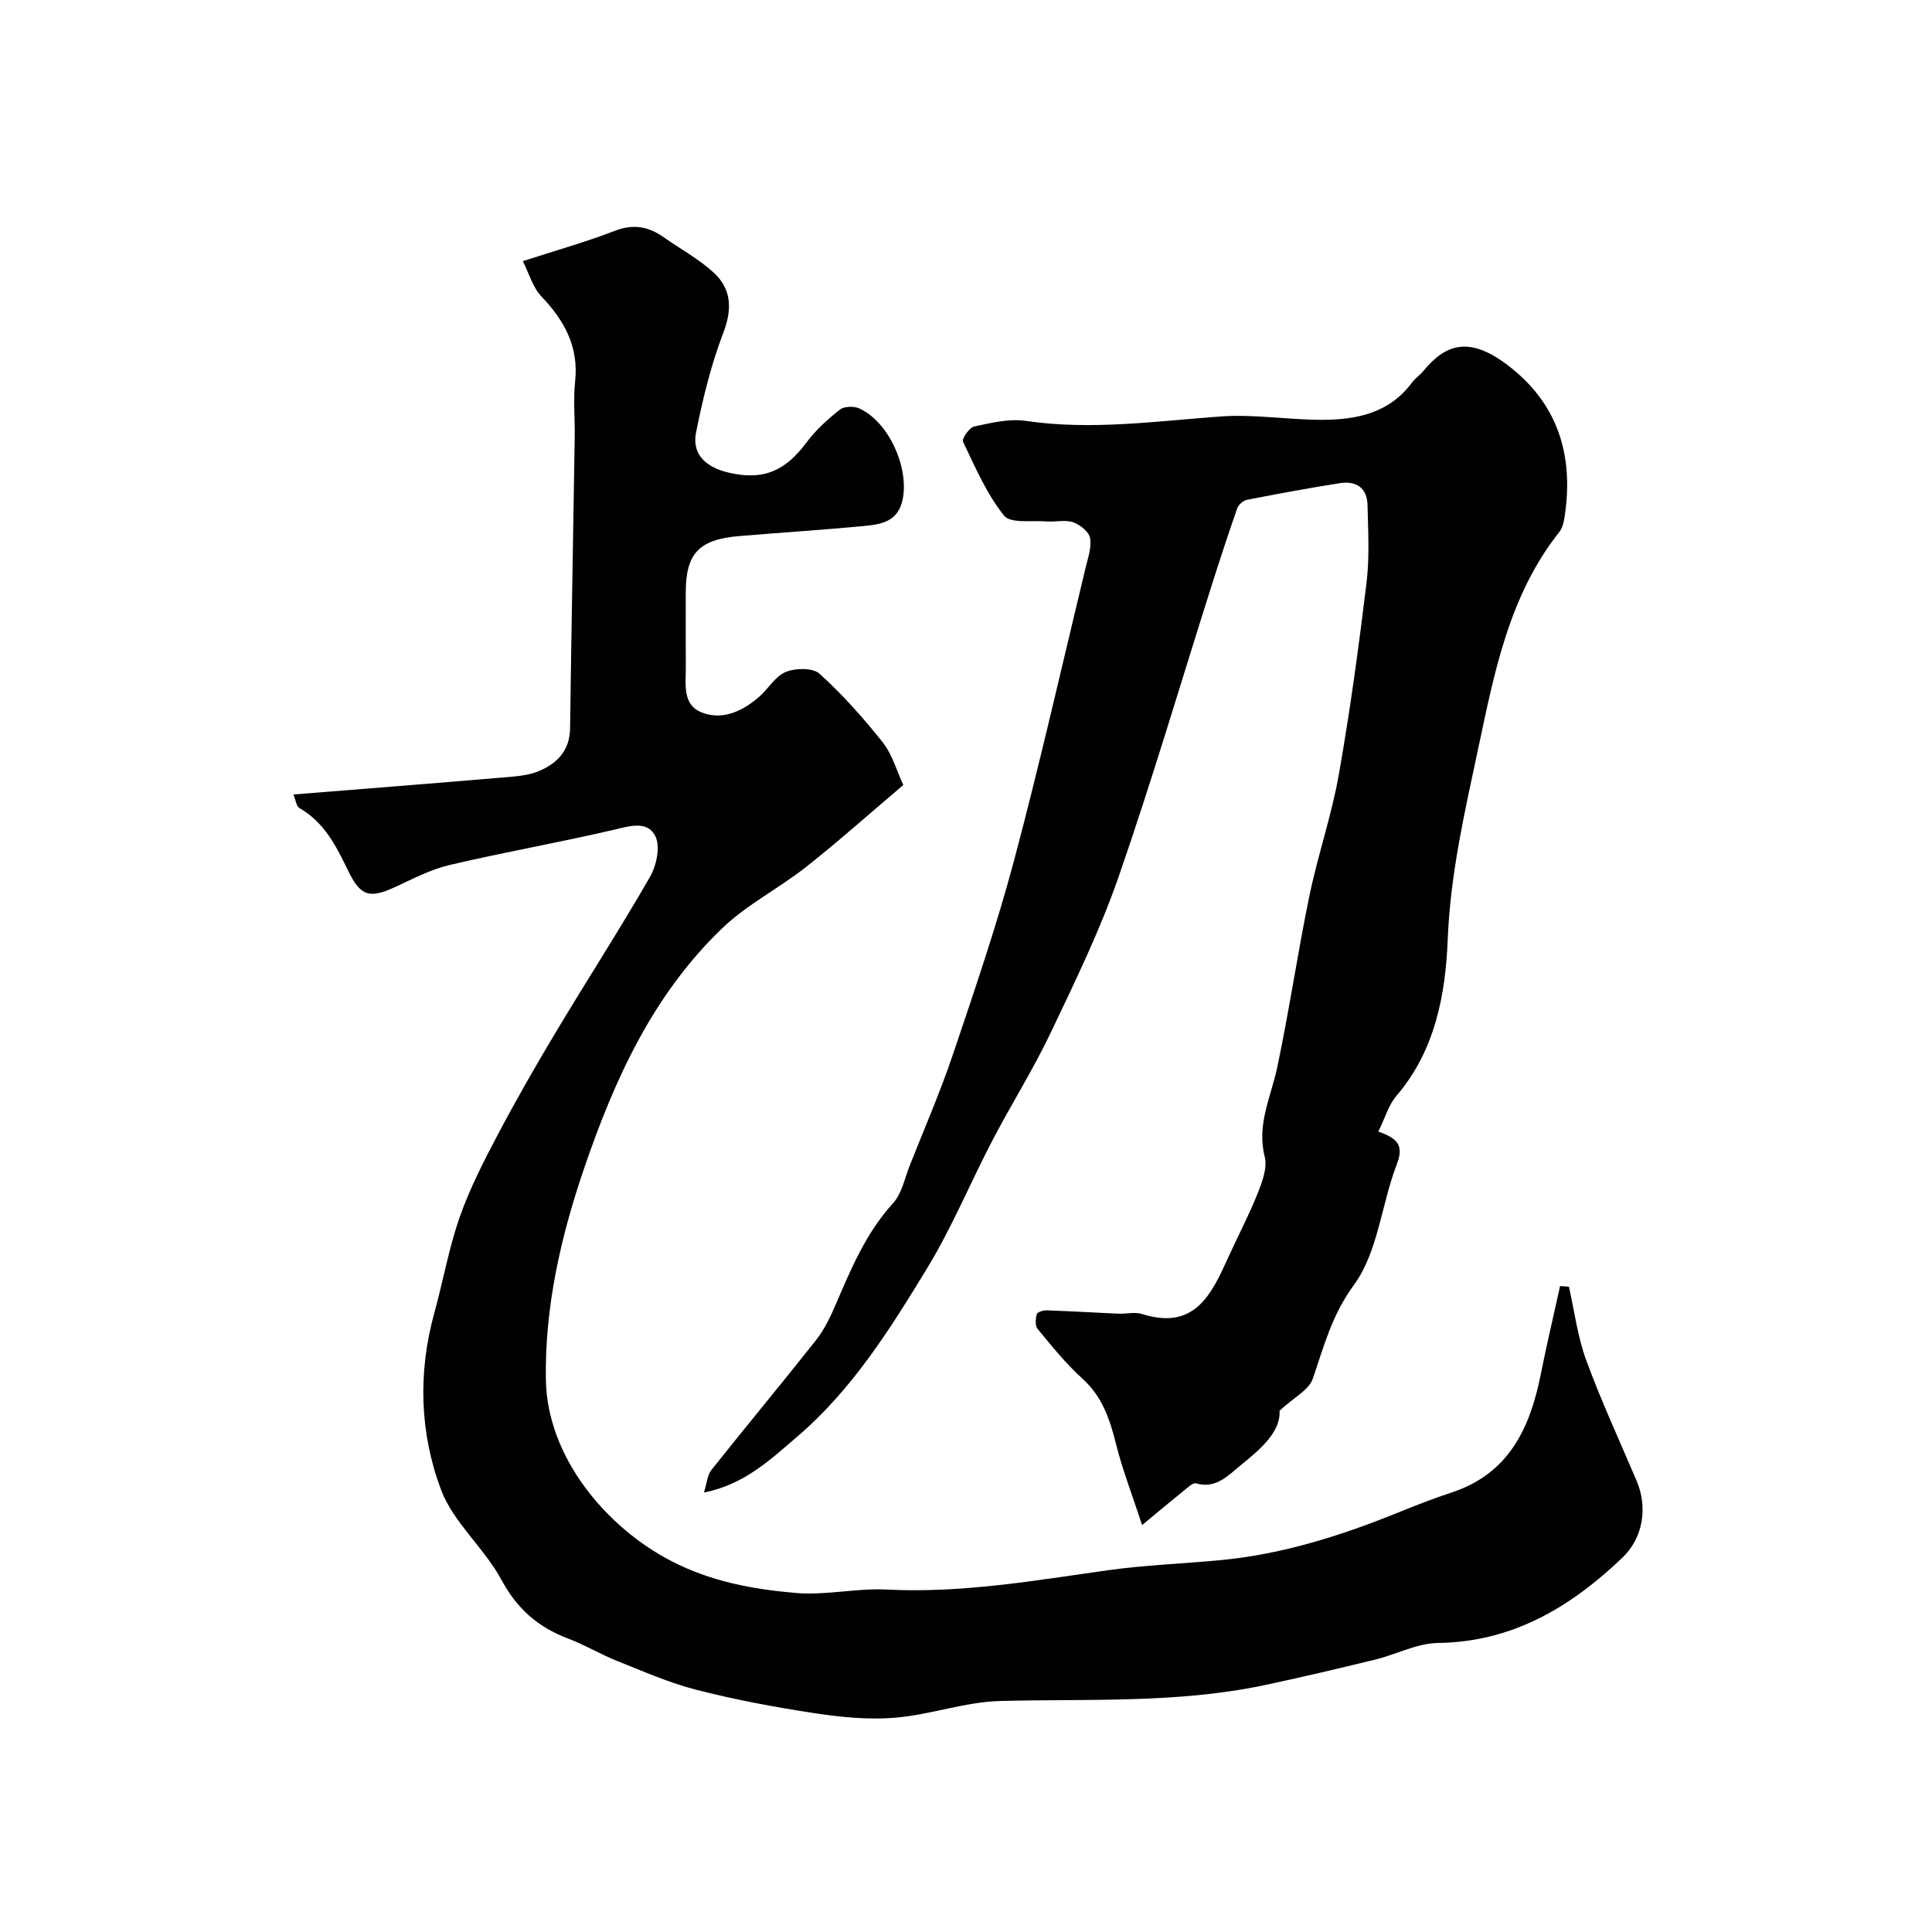
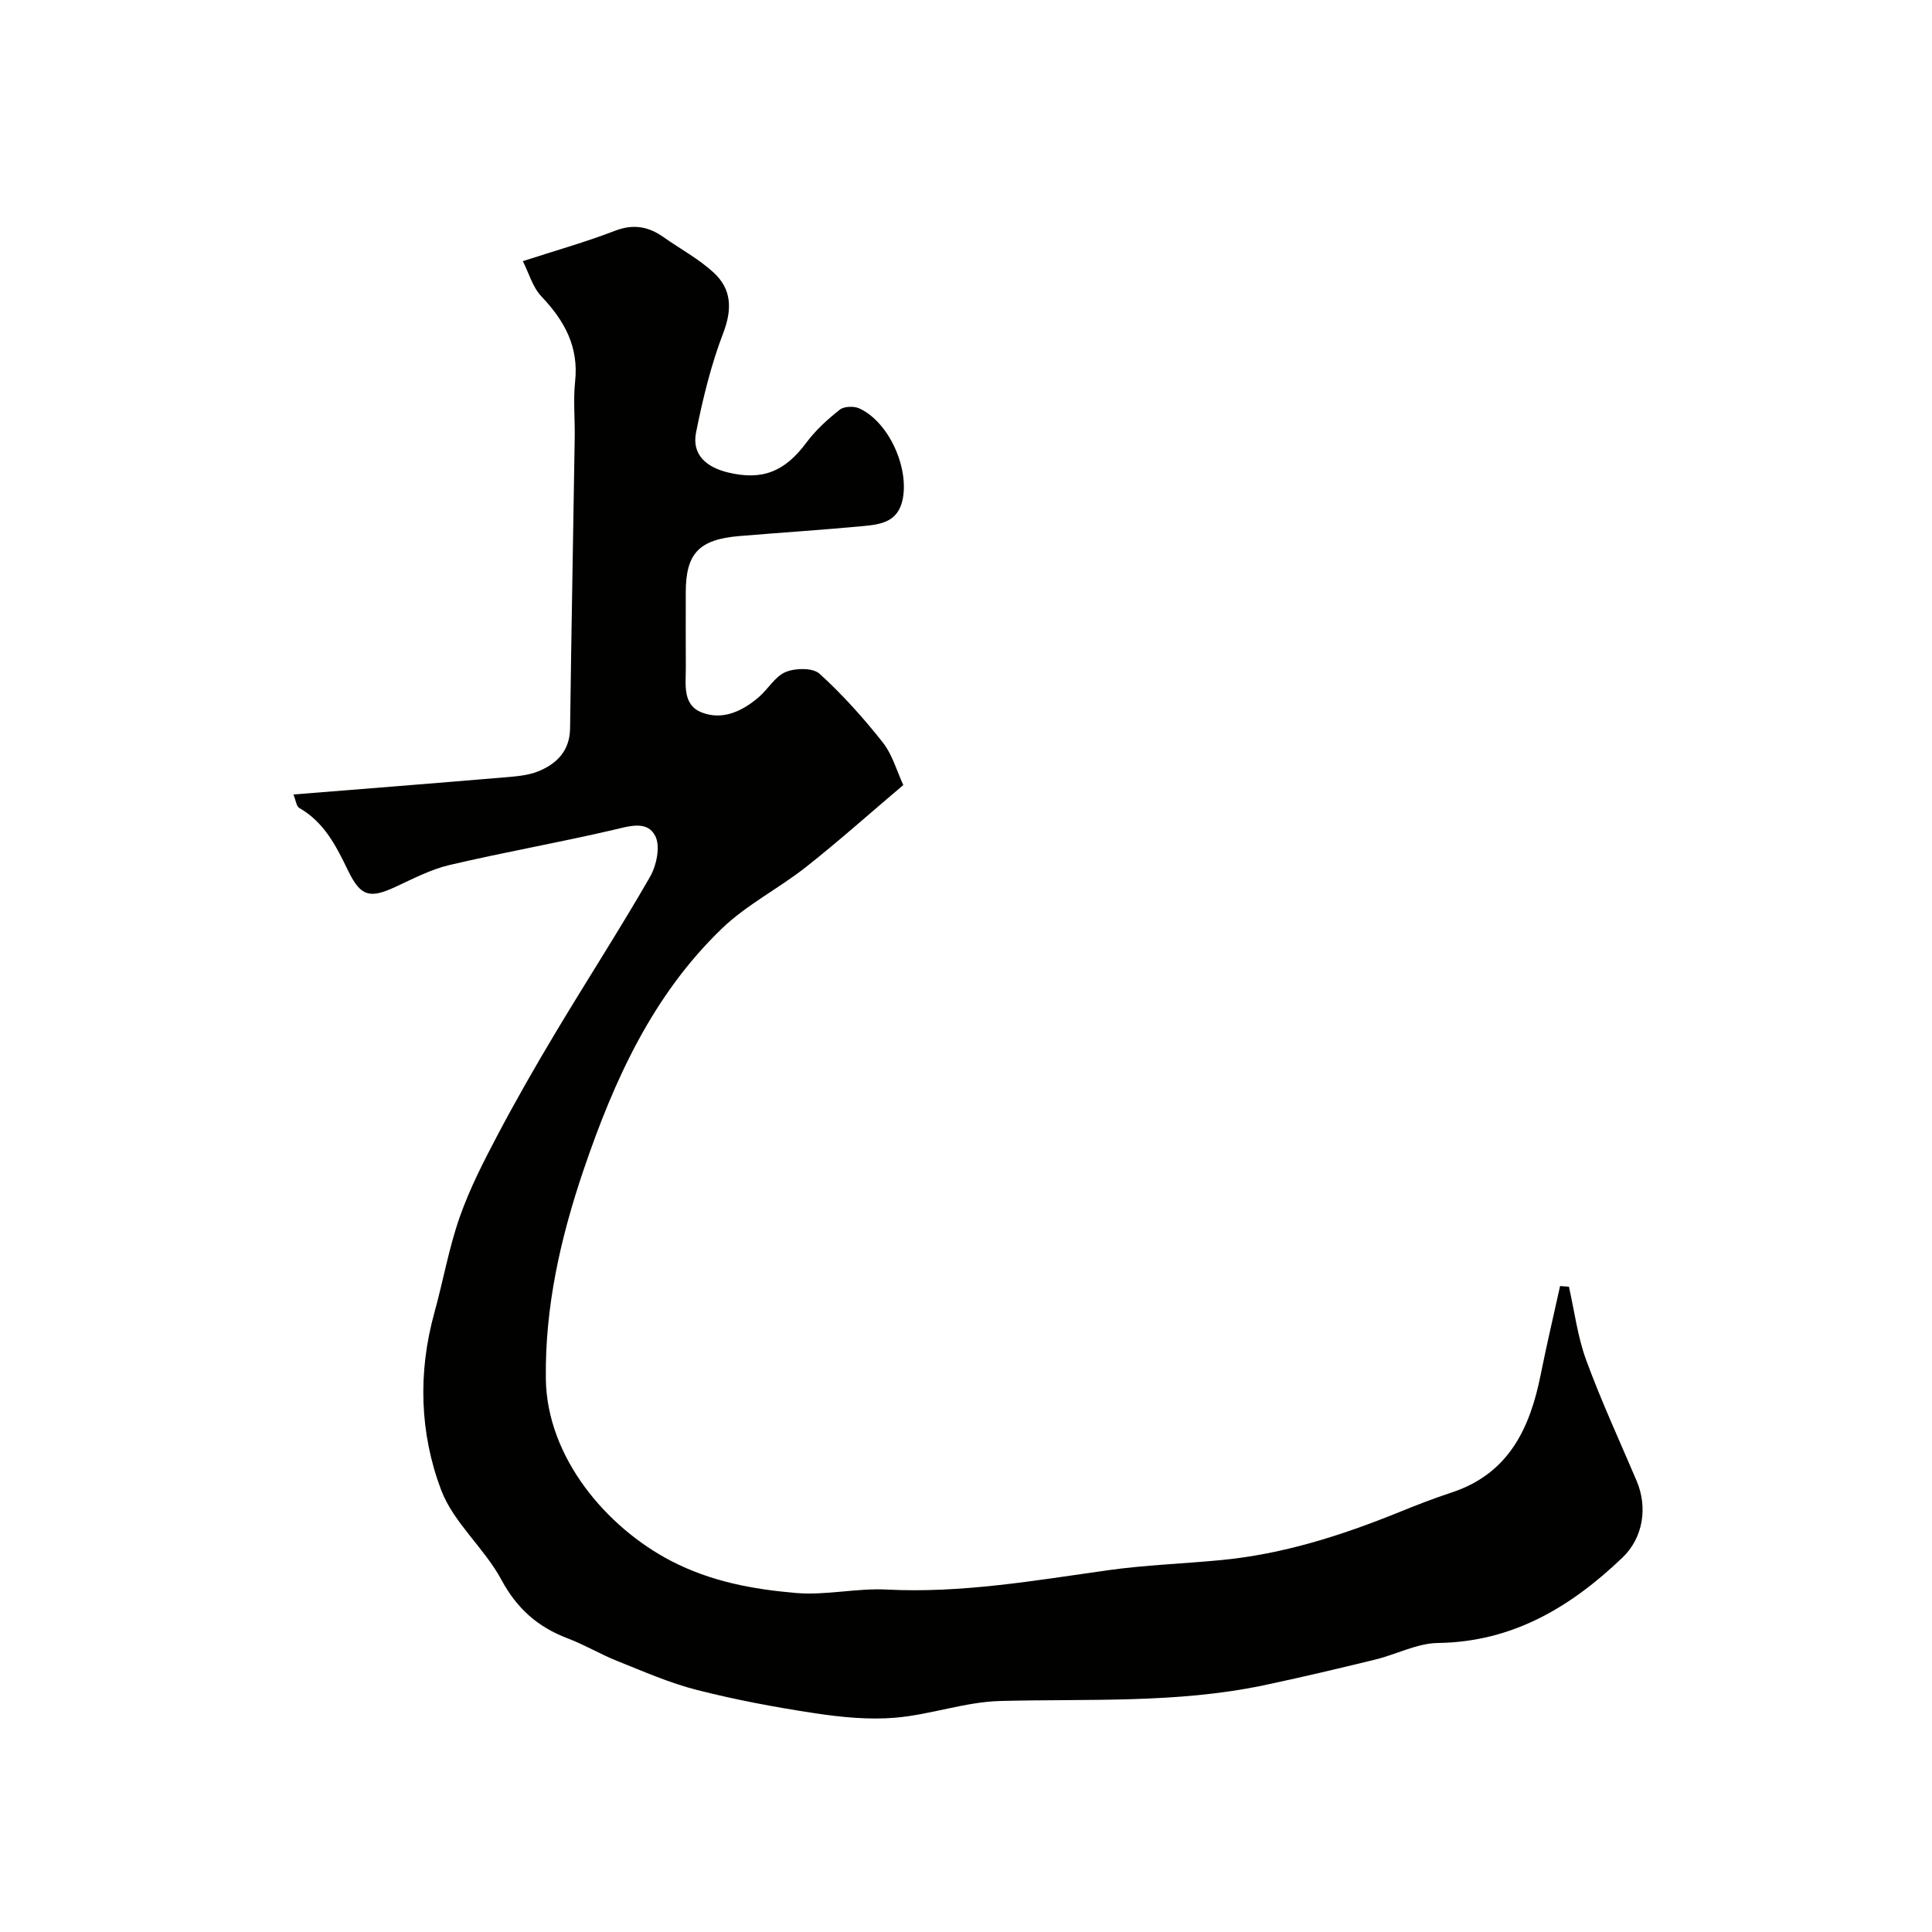
<svg xmlns="http://www.w3.org/2000/svg" enable-background="new 0 0 400 400" viewBox="0 0 400 400">
  <g fill="#010100">
    <path d="m60.75 164.49c14.95-1.2 29.23-2.32 43.5-3.53 2.43-.21 5-.37 7.21-1.27 3.83-1.57 6.51-4.24 6.57-8.91.26-20.1.65-40.19.96-60.29.06-3.83-.33-7.7.08-11.49.78-7.2-2.19-12.59-6.96-17.61-1.83-1.92-2.61-4.85-3.86-7.32 7.06-2.29 13.15-4 19.02-6.27 3.82-1.48 6.95-.93 10.11 1.3 3.47 2.45 7.29 4.49 10.38 7.34 3.72 3.43 3.87 7.57 1.97 12.53-2.53 6.61-4.23 13.61-5.62 20.57-.93 4.68 2.26 7.22 6.58 8.27 7.21 1.75 11.83-.21 16.27-6.18 1.92-2.58 4.39-4.82 6.92-6.82.89-.7 2.93-.76 4.04-.25 6.08 2.81 10.24 12.11 9 18.67-.93 4.91-4.62 5.35-8.32 5.7-8.51.8-17.05 1.34-25.58 2.06-8.32.7-11.04 3.62-11.04 11.66 0 5.17-.02 10.33.01 15.5.02 3.53-.76 7.79 3.33 9.37 4.3 1.66 8.37-.27 11.76-3.17 1.95-1.67 3.39-4.31 5.59-5.22 2.01-.84 5.62-.9 7.01.36 4.75 4.31 9.09 9.16 13.08 14.21 2 2.53 2.91 5.93 4.26 8.83-7.07 5.99-13.45 11.69-20.15 16.98-5.63 4.44-12.24 7.77-17.36 12.69-14.38 13.81-22.35 31.38-28.7 50.06-4.79 14.12-7.98 28.3-7.8 43.17.19 16.33 12.6 30.83 25.94 37.75 8.25 4.28 16.97 5.87 25.85 6.63 6.19.53 12.54-1.03 18.76-.71 15.47.79 30.57-1.85 45.76-3.99 7.8-1.1 15.72-1.36 23.58-2.12 12.77-1.23 24.84-5.08 36.66-9.87 3.62-1.47 7.26-2.89 10.97-4.11 11.86-3.9 16.25-13.32 18.47-24.48 1.22-6.11 2.66-12.18 4-18.27.61.05 1.22.1 1.83.14 1.15 5.08 1.79 10.34 3.57 15.19 3.11 8.48 6.92 16.71 10.46 25.04 2.31 5.45 1.35 11.76-2.97 15.88-10.69 10.2-22.69 17.44-38.18 17.65-4.34.06-8.63 2.38-12.99 3.44-7.73 1.88-15.48 3.73-23.27 5.36-17.96 3.74-36.19 2.74-54.36 3.21-7.26.19-14.42 2.84-21.71 3.46-5.51.47-11.2-.1-16.71-.93-8.21-1.24-16.4-2.78-24.44-4.83-5.62-1.43-11.02-3.82-16.44-5.98-3.48-1.39-6.73-3.35-10.23-4.67-6.17-2.34-10.53-6.14-13.76-12.16-3.52-6.55-9.91-11.8-12.47-18.58-4.44-11.76-4.83-24.31-1.39-36.72 1.82-6.58 2.99-13.37 5.24-19.78 2.07-5.9 4.97-11.55 7.9-17.1 3.79-7.18 7.83-14.23 12-21.19 6.44-10.75 13.24-21.27 19.49-32.13 1.35-2.35 2.19-6.3 1.11-8.45-1.66-3.31-5.39-2.06-8.74-1.28-11.24 2.62-22.63 4.62-33.86 7.26-3.9.91-7.59 2.86-11.27 4.56-5.29 2.44-7.16 1.93-9.74-3.39-2.45-5.05-4.91-10-10.08-12.96-.63-.34-.74-1.61-1.24-2.81z" />
-     <path d="m285.37 234.28c3.86 1.37 5.37 2.76 3.84 6.73-3.21 8.3-3.89 18.19-8.89 25.02-4.59 6.26-6.21 12.69-8.52 19.42-.81 2.34-3.93 3.89-6.89 6.63.3 4.27-3.87 7.93-7.93 11.19-2.53 2.03-5.16 5.09-9.36 3.84-.6-.18-1.64.81-2.37 1.39-2.59 2.08-5.13 4.22-8.79 7.25-2.15-6.57-4.09-11.52-5.36-16.64-1.29-5.18-2.84-9.93-7.01-13.69-3.41-3.08-6.32-6.73-9.27-10.29-.54-.65-.42-2.1-.16-3.06.12-.43 1.34-.8 2.05-.78 4.93.17 9.86.48 14.79.69 1.66.07 3.46-.4 4.98.08 10.89 3.44 14.36-4.11 17.84-11.78 2.01-4.43 4.29-8.74 6.08-13.25.94-2.36 2.02-5.27 1.45-7.52-1.71-6.69 1.29-12.4 2.59-18.54 2.49-11.78 4.22-23.71 6.66-35.5 1.74-8.43 4.6-16.64 6.09-25.11 2.33-13.18 4.13-26.47 5.74-39.76.64-5.28.32-10.7.2-16.05-.08-3.56-2.37-5.04-5.7-4.52-6.44 1.01-12.85 2.2-19.25 3.45-.78.15-1.77 1.02-2.03 1.77-1.91 5.45-3.69 10.94-5.44 16.44-6.34 19.98-12.26 40.1-19.13 59.89-3.84 11.05-9.01 21.66-14.05 32.25-3.63 7.62-8.16 14.81-12.07 22.3-4.57 8.75-8.35 17.96-13.46 26.37-7.66 12.59-15.54 25.19-26.94 34.94-5.55 4.75-10.9 9.89-19.32 11.58.6-1.89.69-3.59 1.55-4.68 7.13-8.98 14.48-17.8 21.6-26.8 1.7-2.15 2.96-4.72 4.05-7.26 3.22-7.49 6.3-14.96 11.94-21.15 1.84-2.01 2.43-5.19 3.49-7.87 3.04-7.67 6.33-15.25 8.96-23.06 4.46-13.23 8.99-26.46 12.59-39.94 5.36-20.11 9.95-40.44 14.83-60.68.49-2.05 1.29-4.24.94-6.19-.23-1.29-2.08-2.76-3.51-3.26-1.64-.57-3.63-.03-5.45-.17-3.06-.25-7.52.48-8.87-1.22-3.59-4.5-5.95-10.02-8.48-15.29-.29-.59 1.31-2.94 2.32-3.15 3.5-.74 7.24-1.67 10.68-1.16 13.57 2 26.94.05 40.41-.92 6.87-.49 13.84.69 20.76.7 7.2.01 14.04-1.33 18.75-7.67.69-.93 1.71-1.6 2.44-2.5 4.68-5.69 9.58-7 17.18-1.32 10.58 7.92 13.95 18.72 12.03 31.46-.17 1.11-.42 2.38-1.08 3.21-10.39 13.09-13.44 28.96-16.78 44.66-2.78 13.1-5.81 26.08-6.35 39.67-.46 11.44-2.57 23.04-10.6 32.42-1.64 1.9-2.35 4.55-3.77 7.43z" />
  </g>
</svg>